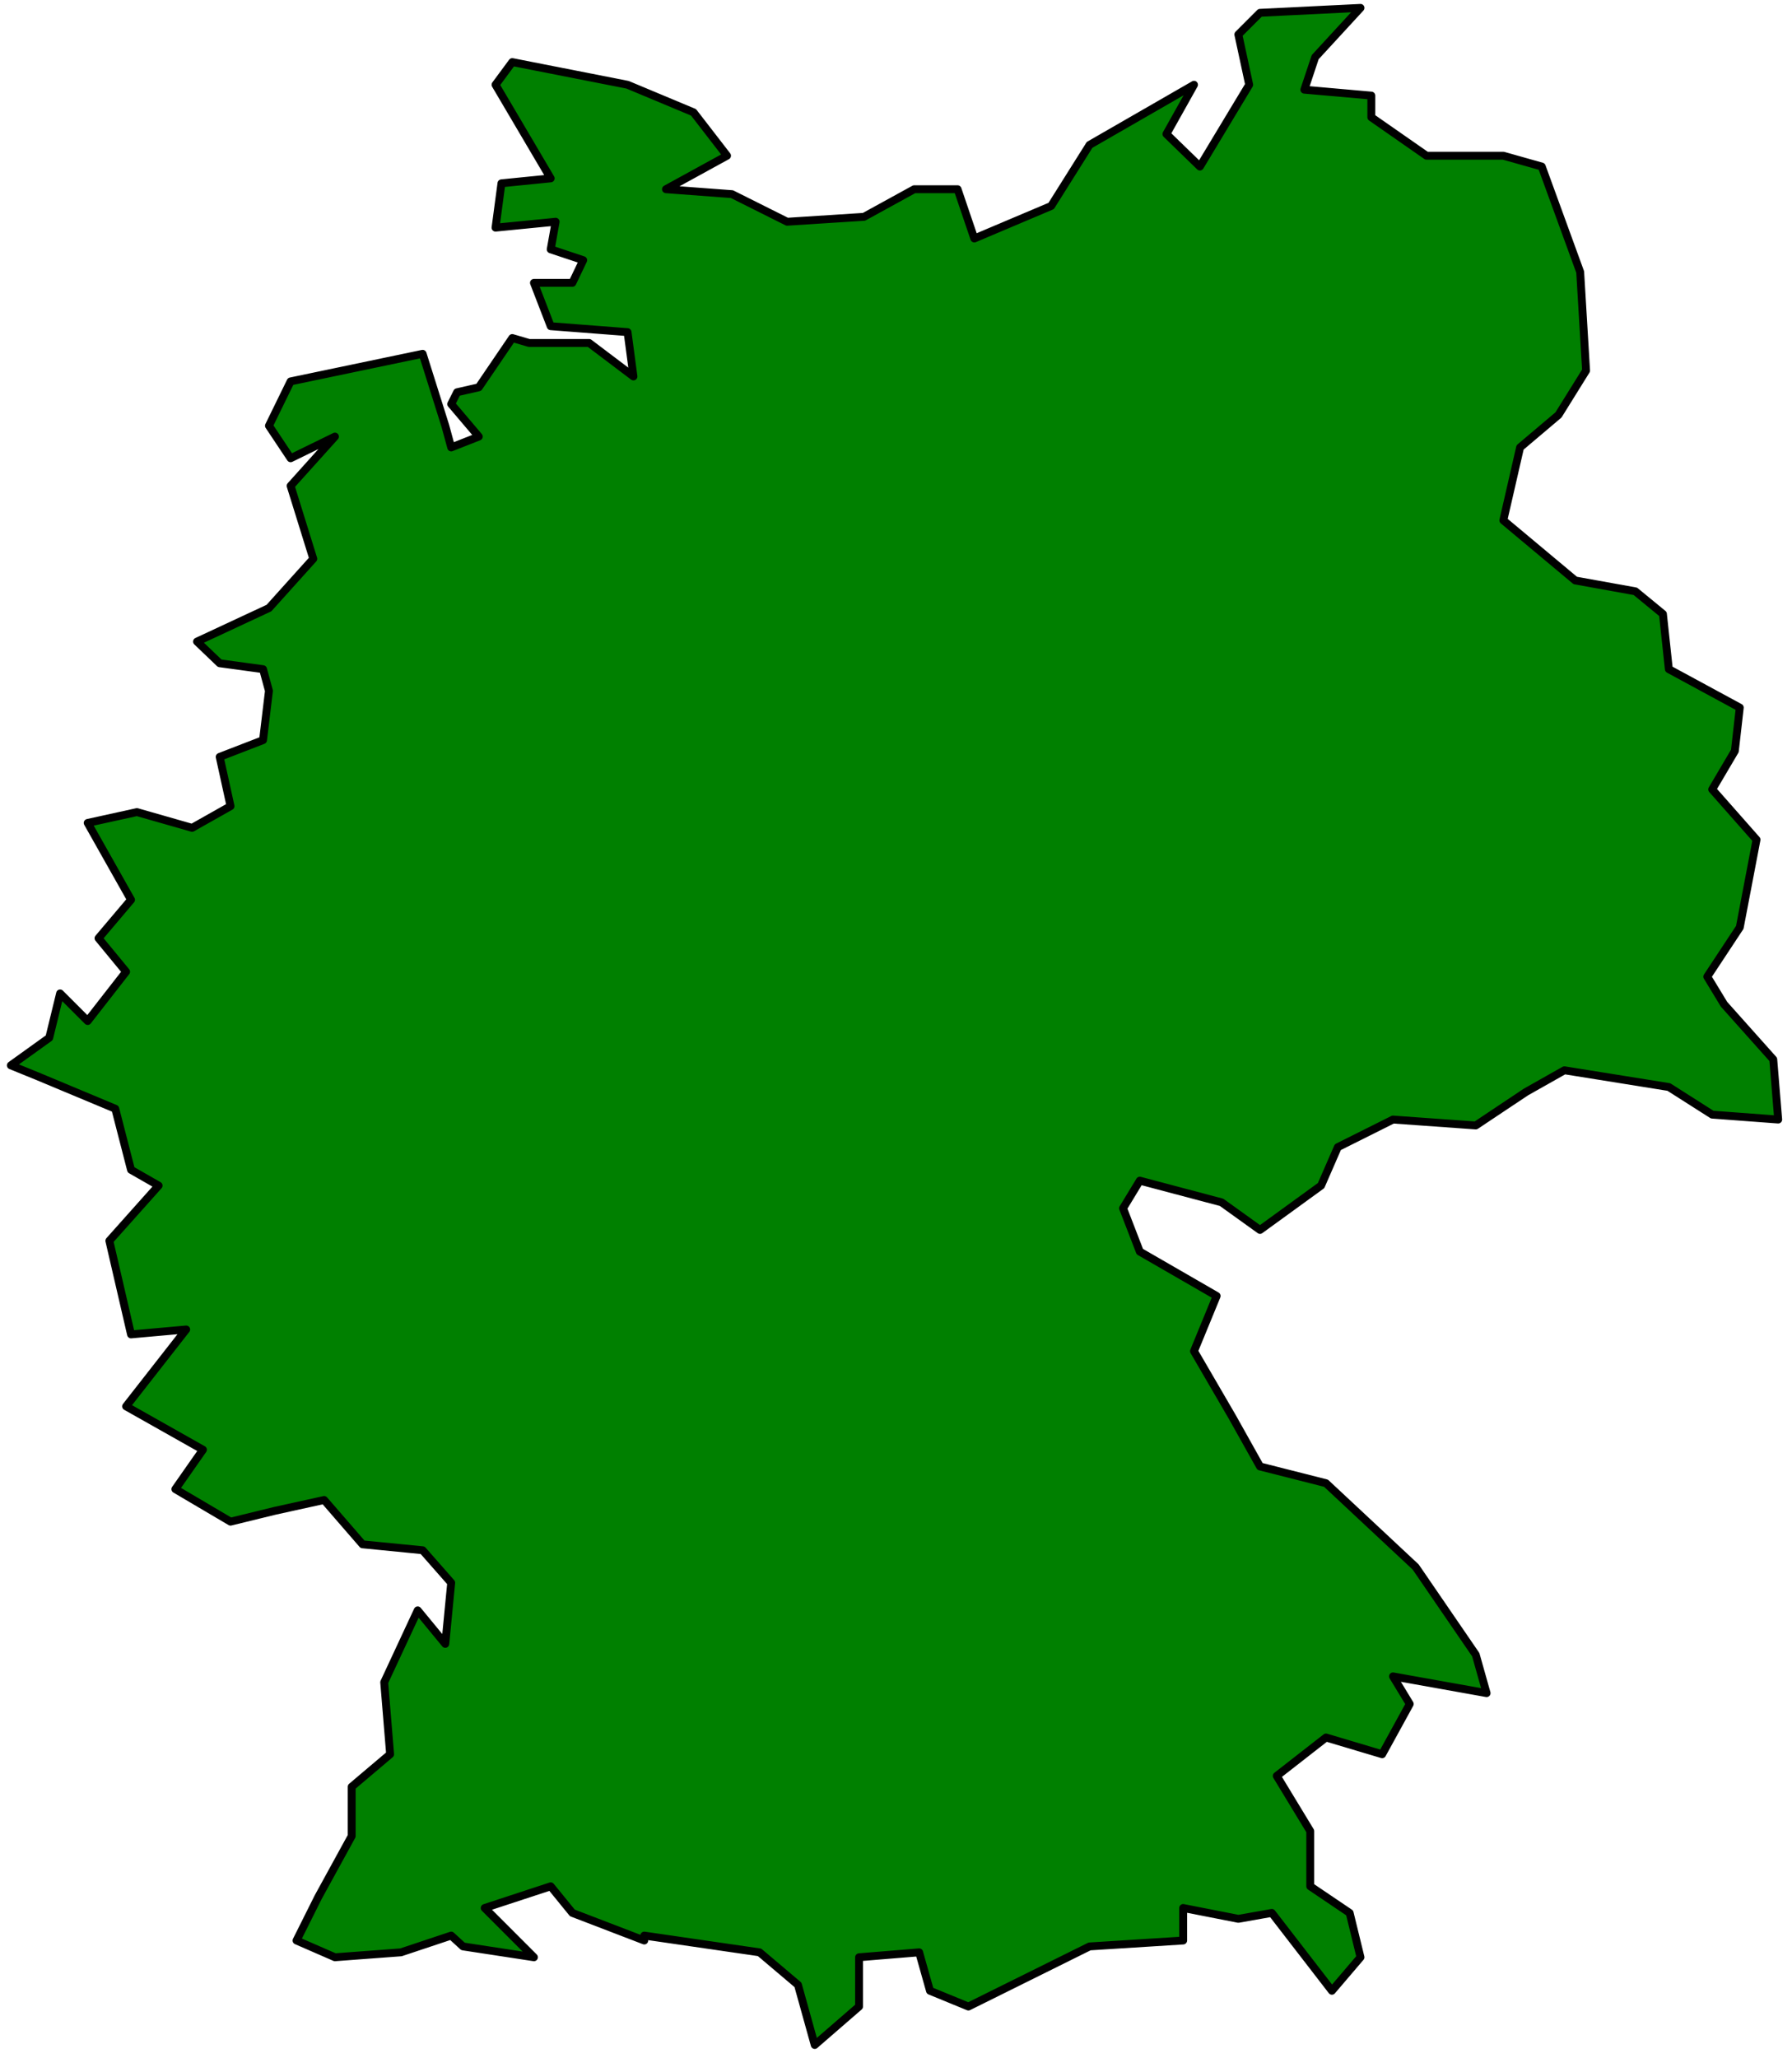
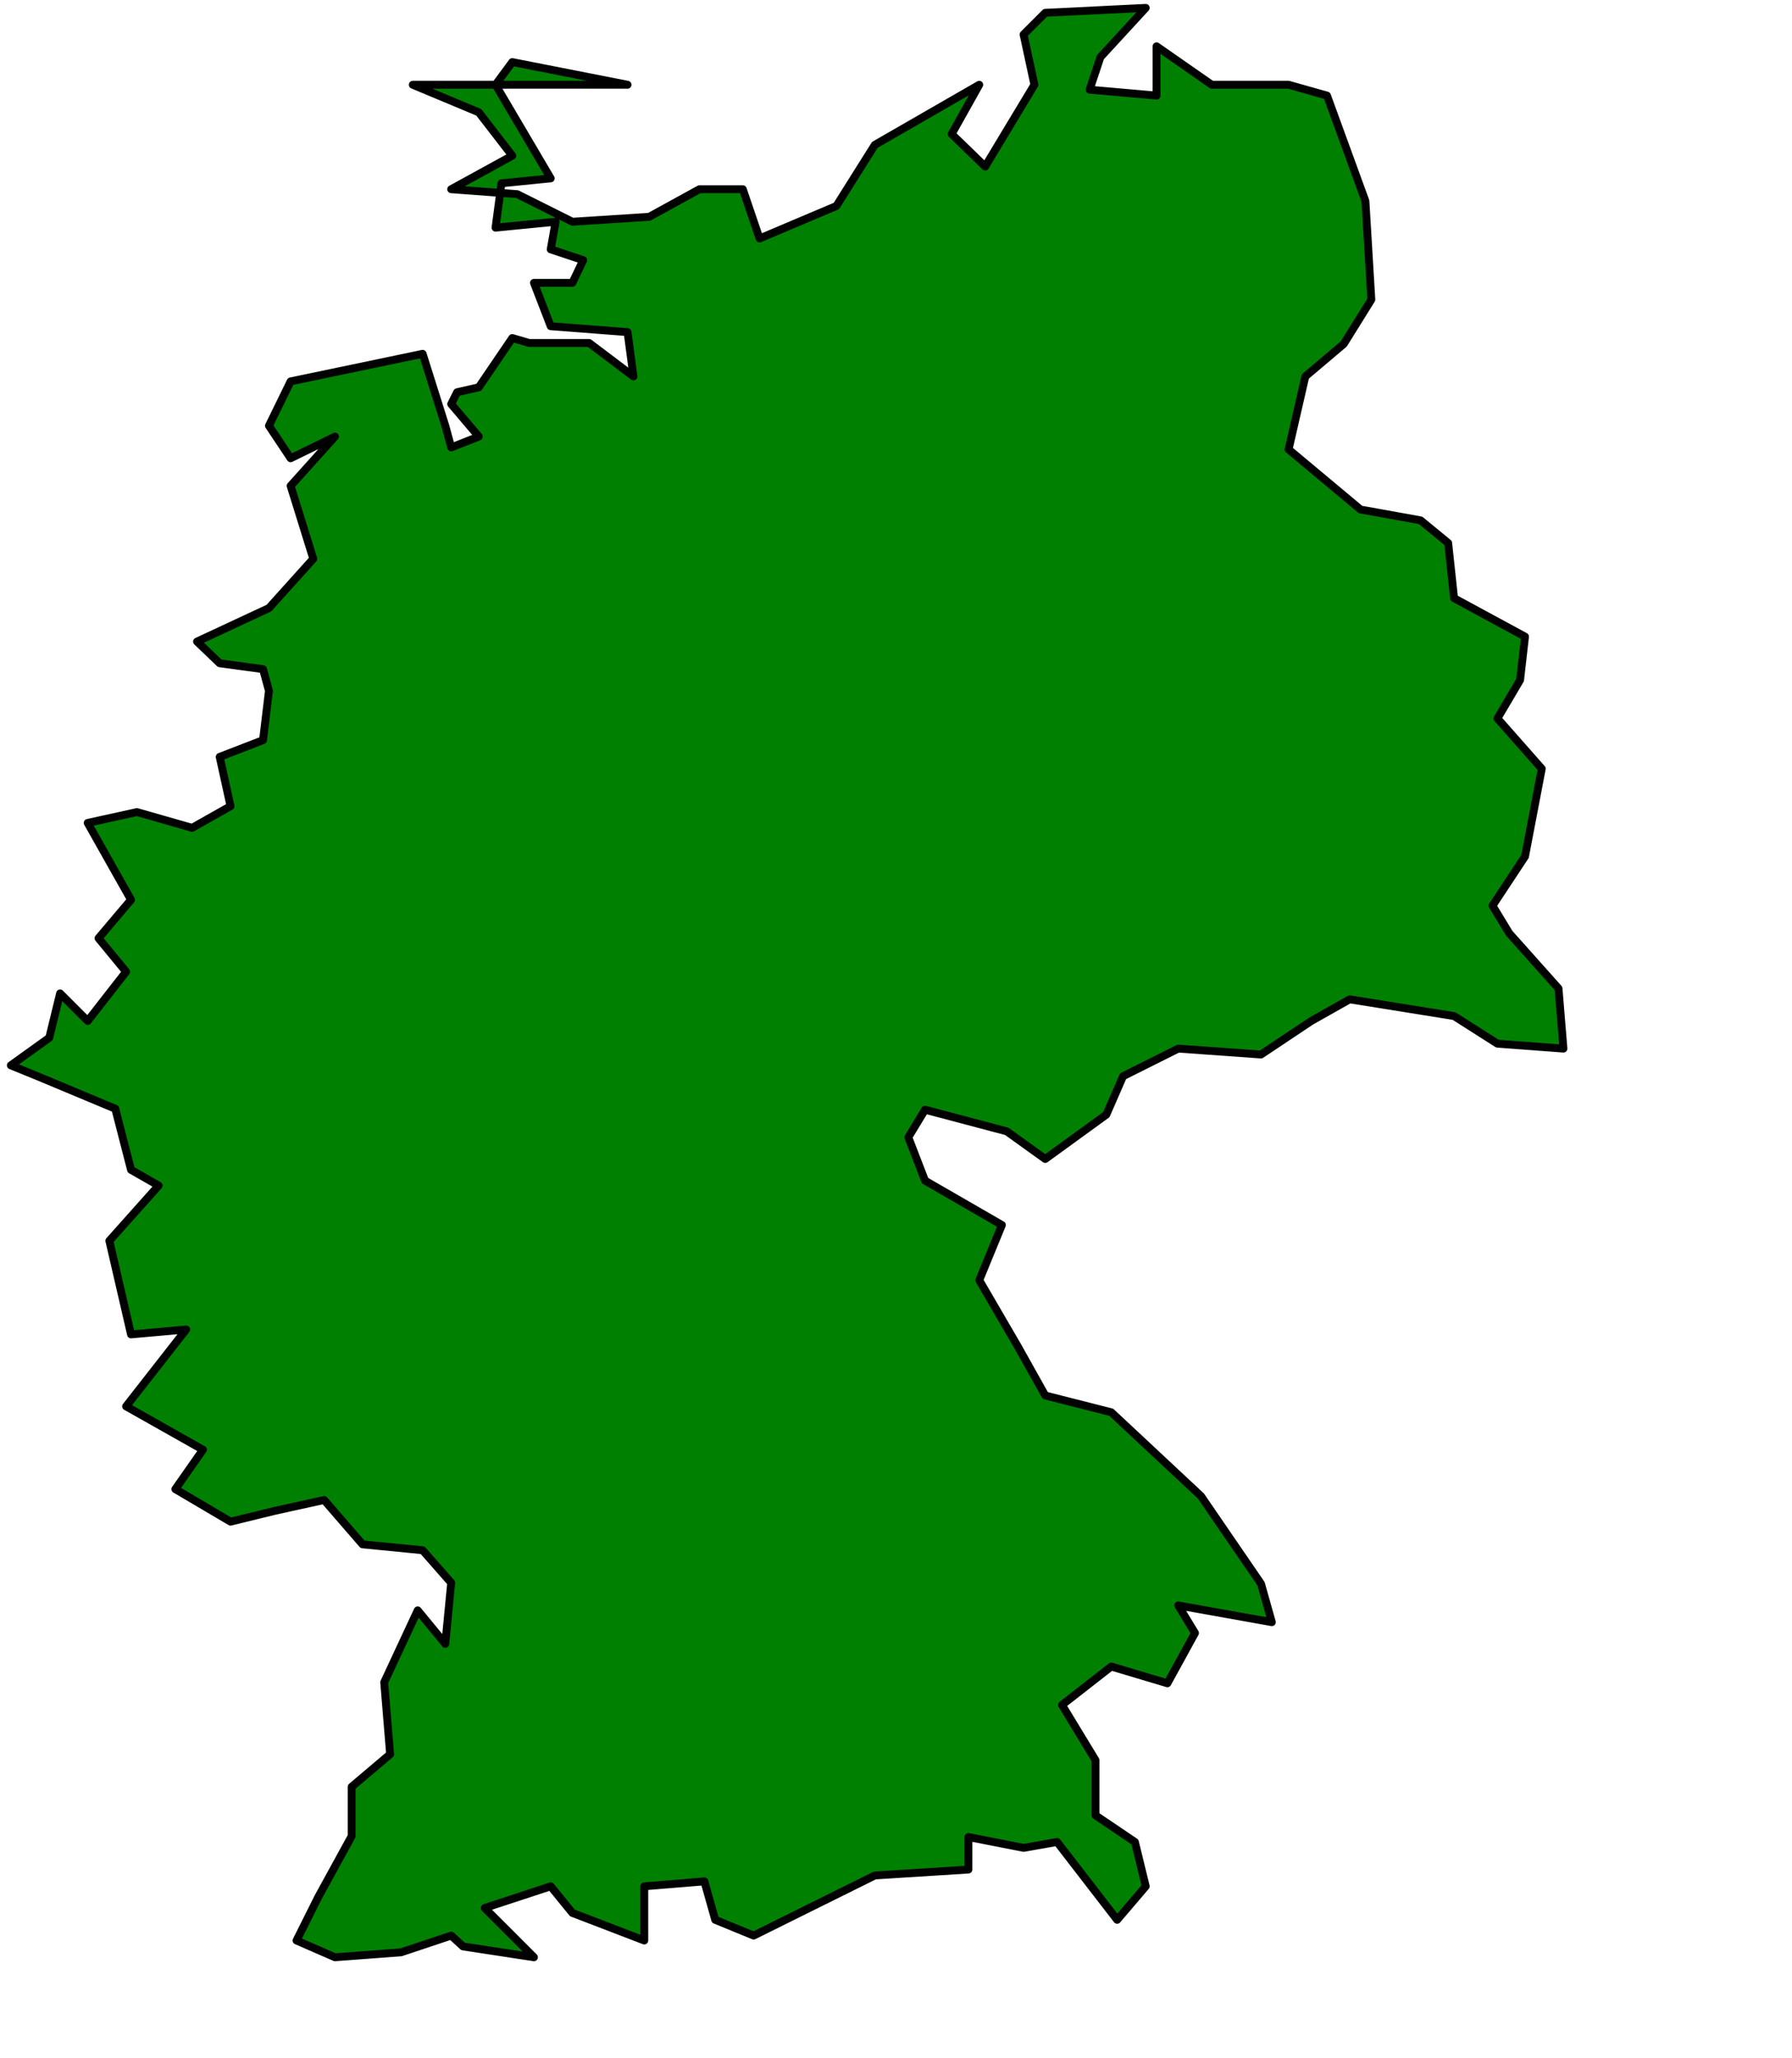
<svg xmlns="http://www.w3.org/2000/svg" width="303.167" height="348" fill-rule="evenodd" stroke-linecap="round" preserveAspectRatio="none" viewBox="0 0 1819 2088">
  <style>.brush0{fill:#fff}.pen0{stroke:#000;stroke-width:1;stroke-linejoin:round}.pen1{stroke:none}.brush1{fill:none}.pen2{stroke:none}.brush2{fill:none}.brush3{fill:#fff}.pen3{stroke:#000;stroke-width:1;stroke-linejoin:round}</style>
-   <path d="M637 86 520 63l-17 23 56 95-50 5-6 45 61-6-5 28 33 11-11 23h-39l17 44 78 6 6 45-45-34h-61l-17-5-34 50-22 5-6 12 28 33-28 11-6-22-23-73-134 28-22 45 22 33 45-22-45 50 23 74-45 50-73 34 23 22 44 6 6 22-6 50-44 17 11 50-39 22-56-16-50 11 44 78-33 39 28 34-39 50-28-28-11 45-39 28 27 11 79 33 16 62 28 16-50 56 22 95 56-5-61 78 78 44-28 40 56 33 45-11 50-11 39 45 61 6 29 33-6 62-28-34-34 73 6 73-39 33v50l-34 62-22 44 39 17 67-5 51-17 12 11 72 11-50-50 67-22 22 27 73 28v-5l117 17 39 33 17 61 45-39v-50l61-5 11 39 39 16 123-61 95-6v-33l56 11 34-6 61 79 29-34-11-45-40-27v-56l-34-56 50-39 57 17 28-51-17-28 95 17-11-39-61-89-91-85-67-17-28-50-39-67 23-56-78-45-17-44 17-28 83 22 39 28 62-45 17-39 56-28 84 6 51-34 39-22 106 17 44 28 67 5-5-61-50-56-17-28 33-50 17-89-45-51 23-39 5-44-72-39-6-56-28-23-61-11-73-61 17-74 39-33 28-45-6-100-39-107-39-11h-78l-56-39V97l-68-6 11-33 46-50-102 5-22 22 11 51-50 83-34-33 28-50-106 61-39 62-78 33-17-50h-44l-51 28-78 5-56-28-67-5 62-34-34-44-67-28z" style="stroke:#000;stroke-width:8;stroke-linejoin:round;fill:green" />
+   <path d="M637 86 520 63l-17 23 56 95-50 5-6 45 61-6-5 28 33 11-11 23h-39l17 44 78 6 6 45-45-34h-61l-17-5-34 50-22 5-6 12 28 33-28 11-6-22-23-73-134 28-22 45 22 33 45-22-45 50 23 74-45 50-73 34 23 22 44 6 6 22-6 50-44 17 11 50-39 22-56-16-50 11 44 78-33 39 28 34-39 50-28-28-11 45-39 28 27 11 79 33 16 62 28 16-50 56 22 95 56-5-61 78 78 44-28 40 56 33 45-11 50-11 39 45 61 6 29 33-6 62-28-34-34 73 6 73-39 33v50l-34 62-22 44 39 17 67-5 51-17 12 11 72 11-50-50 67-22 22 27 73 28v-5v-50l61-5 11 39 39 16 123-61 95-6v-33l56 11 34-6 61 79 29-34-11-45-40-27v-56l-34-56 50-39 57 17 28-51-17-28 95 17-11-39-61-89-91-85-67-17-28-50-39-67 23-56-78-45-17-44 17-28 83 22 39 28 62-45 17-39 56-28 84 6 51-34 39-22 106 17 44 28 67 5-5-61-50-56-17-28 33-50 17-89-45-51 23-39 5-44-72-39-6-56-28-23-61-11-73-61 17-74 39-33 28-45-6-100-39-107-39-11h-78l-56-39V97l-68-6 11-33 46-50-102 5-22 22 11 51-50 83-34-33 28-50-106 61-39 62-78 33-17-50h-44l-51 28-78 5-56-28-67-5 62-34-34-44-67-28z" style="stroke:#000;stroke-width:8;stroke-linejoin:round;fill:green" />
</svg>